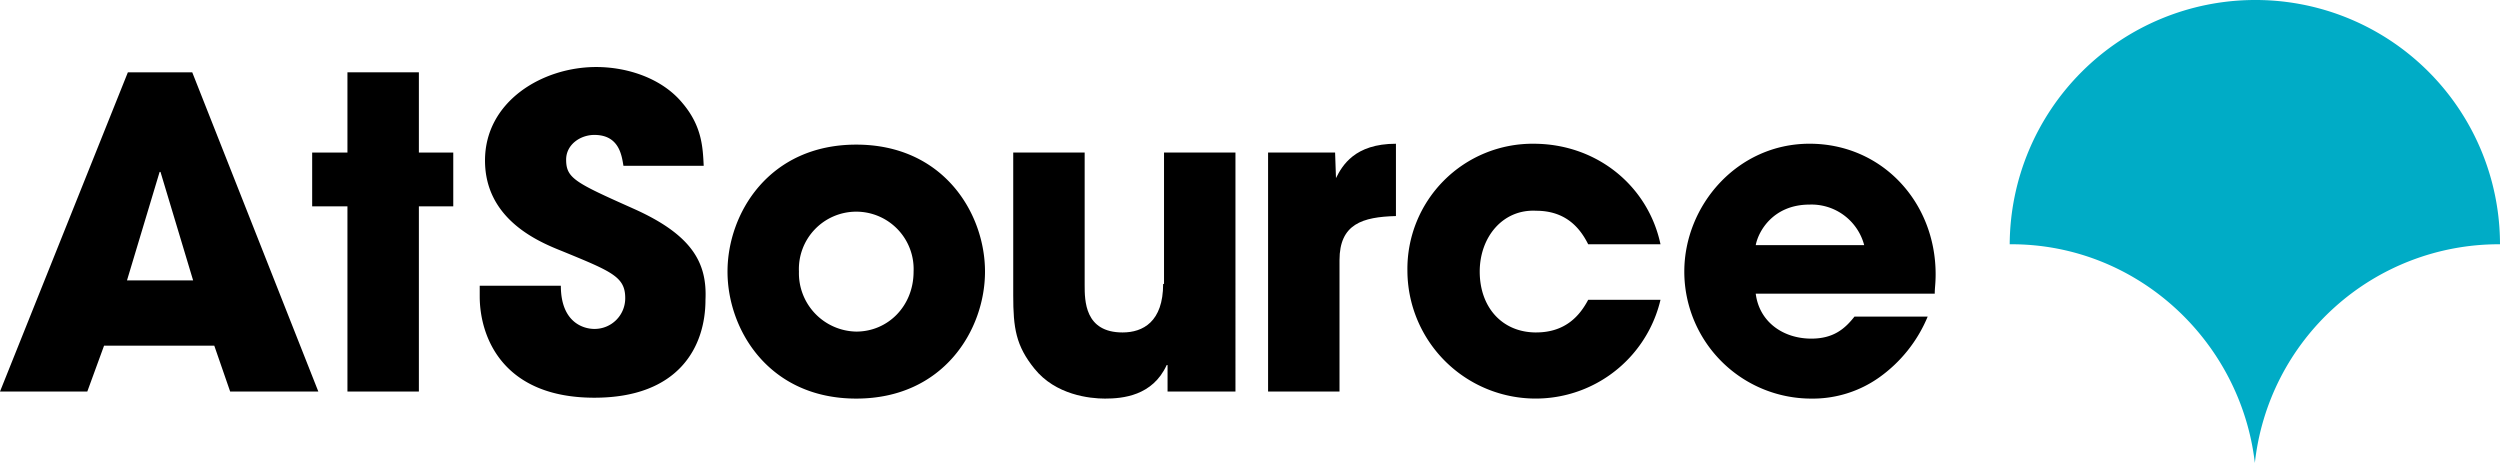
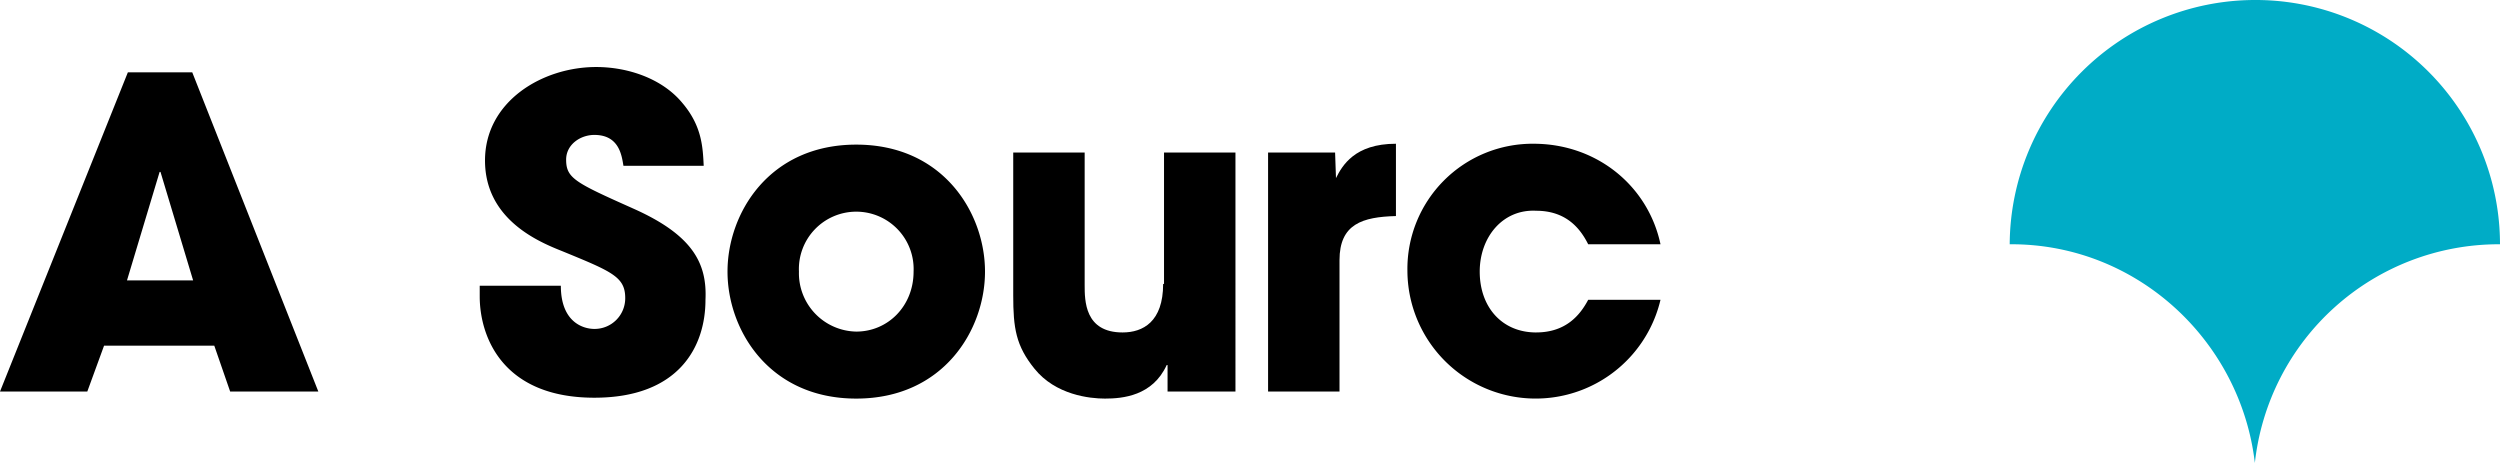
<svg xmlns="http://www.w3.org/2000/svg" width="541.548" height="100.287" viewBox="0 0 541.548 100.287">
  <g id="Logo_Update" transform="translate(-5733 11475.999)">
    <g id="Symbols" transform="translate(5733 -11475.999)">
      <g id="logo_x2F_AtSource-Logo" transform="translate(0 0)">
        <g id="AtSource_Logo_Primary_RGB">
-           <path id="Fill-1" d="M59.314,8.8H43.841V26.183H36.2V37.835h7.641V77.95H59.314V37.835h7.45V26.183h-7.45V8.8" transform="translate(31.422 6.864)" />
          <path id="Fill-2" d="M188.289,57.779c-7.45,0-12.225-5.54-12.225-13.181,0-7.45,4.967-13.563,12.225-13.181,6.495,0,9.551,3.82,11.27,7.259h15.664C212.549,26.069,201.47,16.9,187.716,16.9A27.112,27.112,0,0,0,160.4,44.407a27.784,27.784,0,0,0,54.823,6.3H199.56c-1.719,3.247-4.776,7.068-11.27,7.068" transform="translate(144.472 14.237)" />
          <path id="Fill-3" d="M88.247,38.764C75.83,33.224,73.92,32.269,73.92,28.257c0-3.247,3.056-5.349,6.113-5.349,5.349,0,5.922,4.394,6.3,6.686H103.72c-.191-4.011-.382-8.6-4.585-13.563C94.742,10.683,87.292,8.2,80.415,8.2c-11.652,0-24.069,7.45-24.069,20.248,0,12.99,12.034,17.765,16.81,19.675,10.7,4.394,13.563,5.54,13.563,10.124a6.633,6.633,0,0,1-6.686,6.686c-2.292,0-7.259-1.337-7.259-9.36H55.2v2.292c0,8.787,4.967,21.968,24.833,21.968,18.338,0,24.069-11.079,24.069-21.2.382-8.023-2.865-14.136-15.855-19.866" transform="translate(48.716 6.318)" />
          <path id="Fill-4" d="M28.307,53.881l7.068-23.5h.191l7.068,23.5ZM28.5,8.8.8,77.95H19.711l3.629-9.933H47.218l3.438,9.933h19.1L42.443,8.8Z" transform="translate(-0.8 6.864)" />
          <path id="Fill-5" d="M148.174,46.362c0,8.214-4.394,10.506-8.787,10.506-8.214,0-8.214-6.877-8.214-10.315V17.9H115.7V48.846c0,7.068.573,10.888,4.585,15.855,4.585,5.731,12.034,6.495,15.282,6.495,3.82,0,10.315-.573,13.372-7.259h.191v5.731h14.709V17.9H148.365V46.362" transform="translate(103.785 15.147)" />
-           <path id="Fill-6" d="M207.273,38.868c.573-3.056,3.82-8.787,11.652-8.787a11.8,11.8,0,0,1,11.843,8.787Zm38.969,6.3c0-15.664-11.652-28.271-27.316-28.271S191.8,30.272,191.8,44.6a27.513,27.513,0,0,0,27.507,27.507,24.887,24.887,0,0,0,14.709-4.585A30.509,30.509,0,0,0,244.522,54.34H228.667c-2.1,2.674-4.585,4.776-9.36,4.776-6.113,0-11.27-3.629-12.034-9.742H246.05C246.05,48.037,246.241,47.273,246.241,45.171Z" transform="translate(173.053 14.237)" />
          <path id="Fill-7" d="M159.309,24.35h0l-.191-5.54H144.6V70.577h15.473V42.115c0-7.832,4.967-9.36,12.225-9.551V16.9c-8.978,0-11.652,4.776-12.99,7.45" transform="translate(130.09 14.237)" />
          <path id="Fill-8" d="M111.189,57.5a12.648,12.648,0,0,1-12.416-12.99,12.429,12.429,0,1,1,24.833,0C123.606,51.957,118.066,57.5,111.189,57.5Zm0-40.5C92.278,17,83.3,31.9,83.3,44.507s8.978,27.507,27.889,27.507,27.889-14.9,27.889-27.507S130.1,17,111.189,17Z" transform="translate(74.293 14.328)" />
          <path id="Fill-9" d="M281.8.6a53.2,53.2,0,0,0-53.1,52.913h.382c27.316,0,49.666,21.012,52.722,47.374a53.165,53.165,0,0,1,52.722-47.374h.382A52.95,52.95,0,0,0,281.8.6" transform="translate(206.64 -0.6)" fill="#00acc6" />
        </g>
      </g>
    </g>
  </g>
</svg>